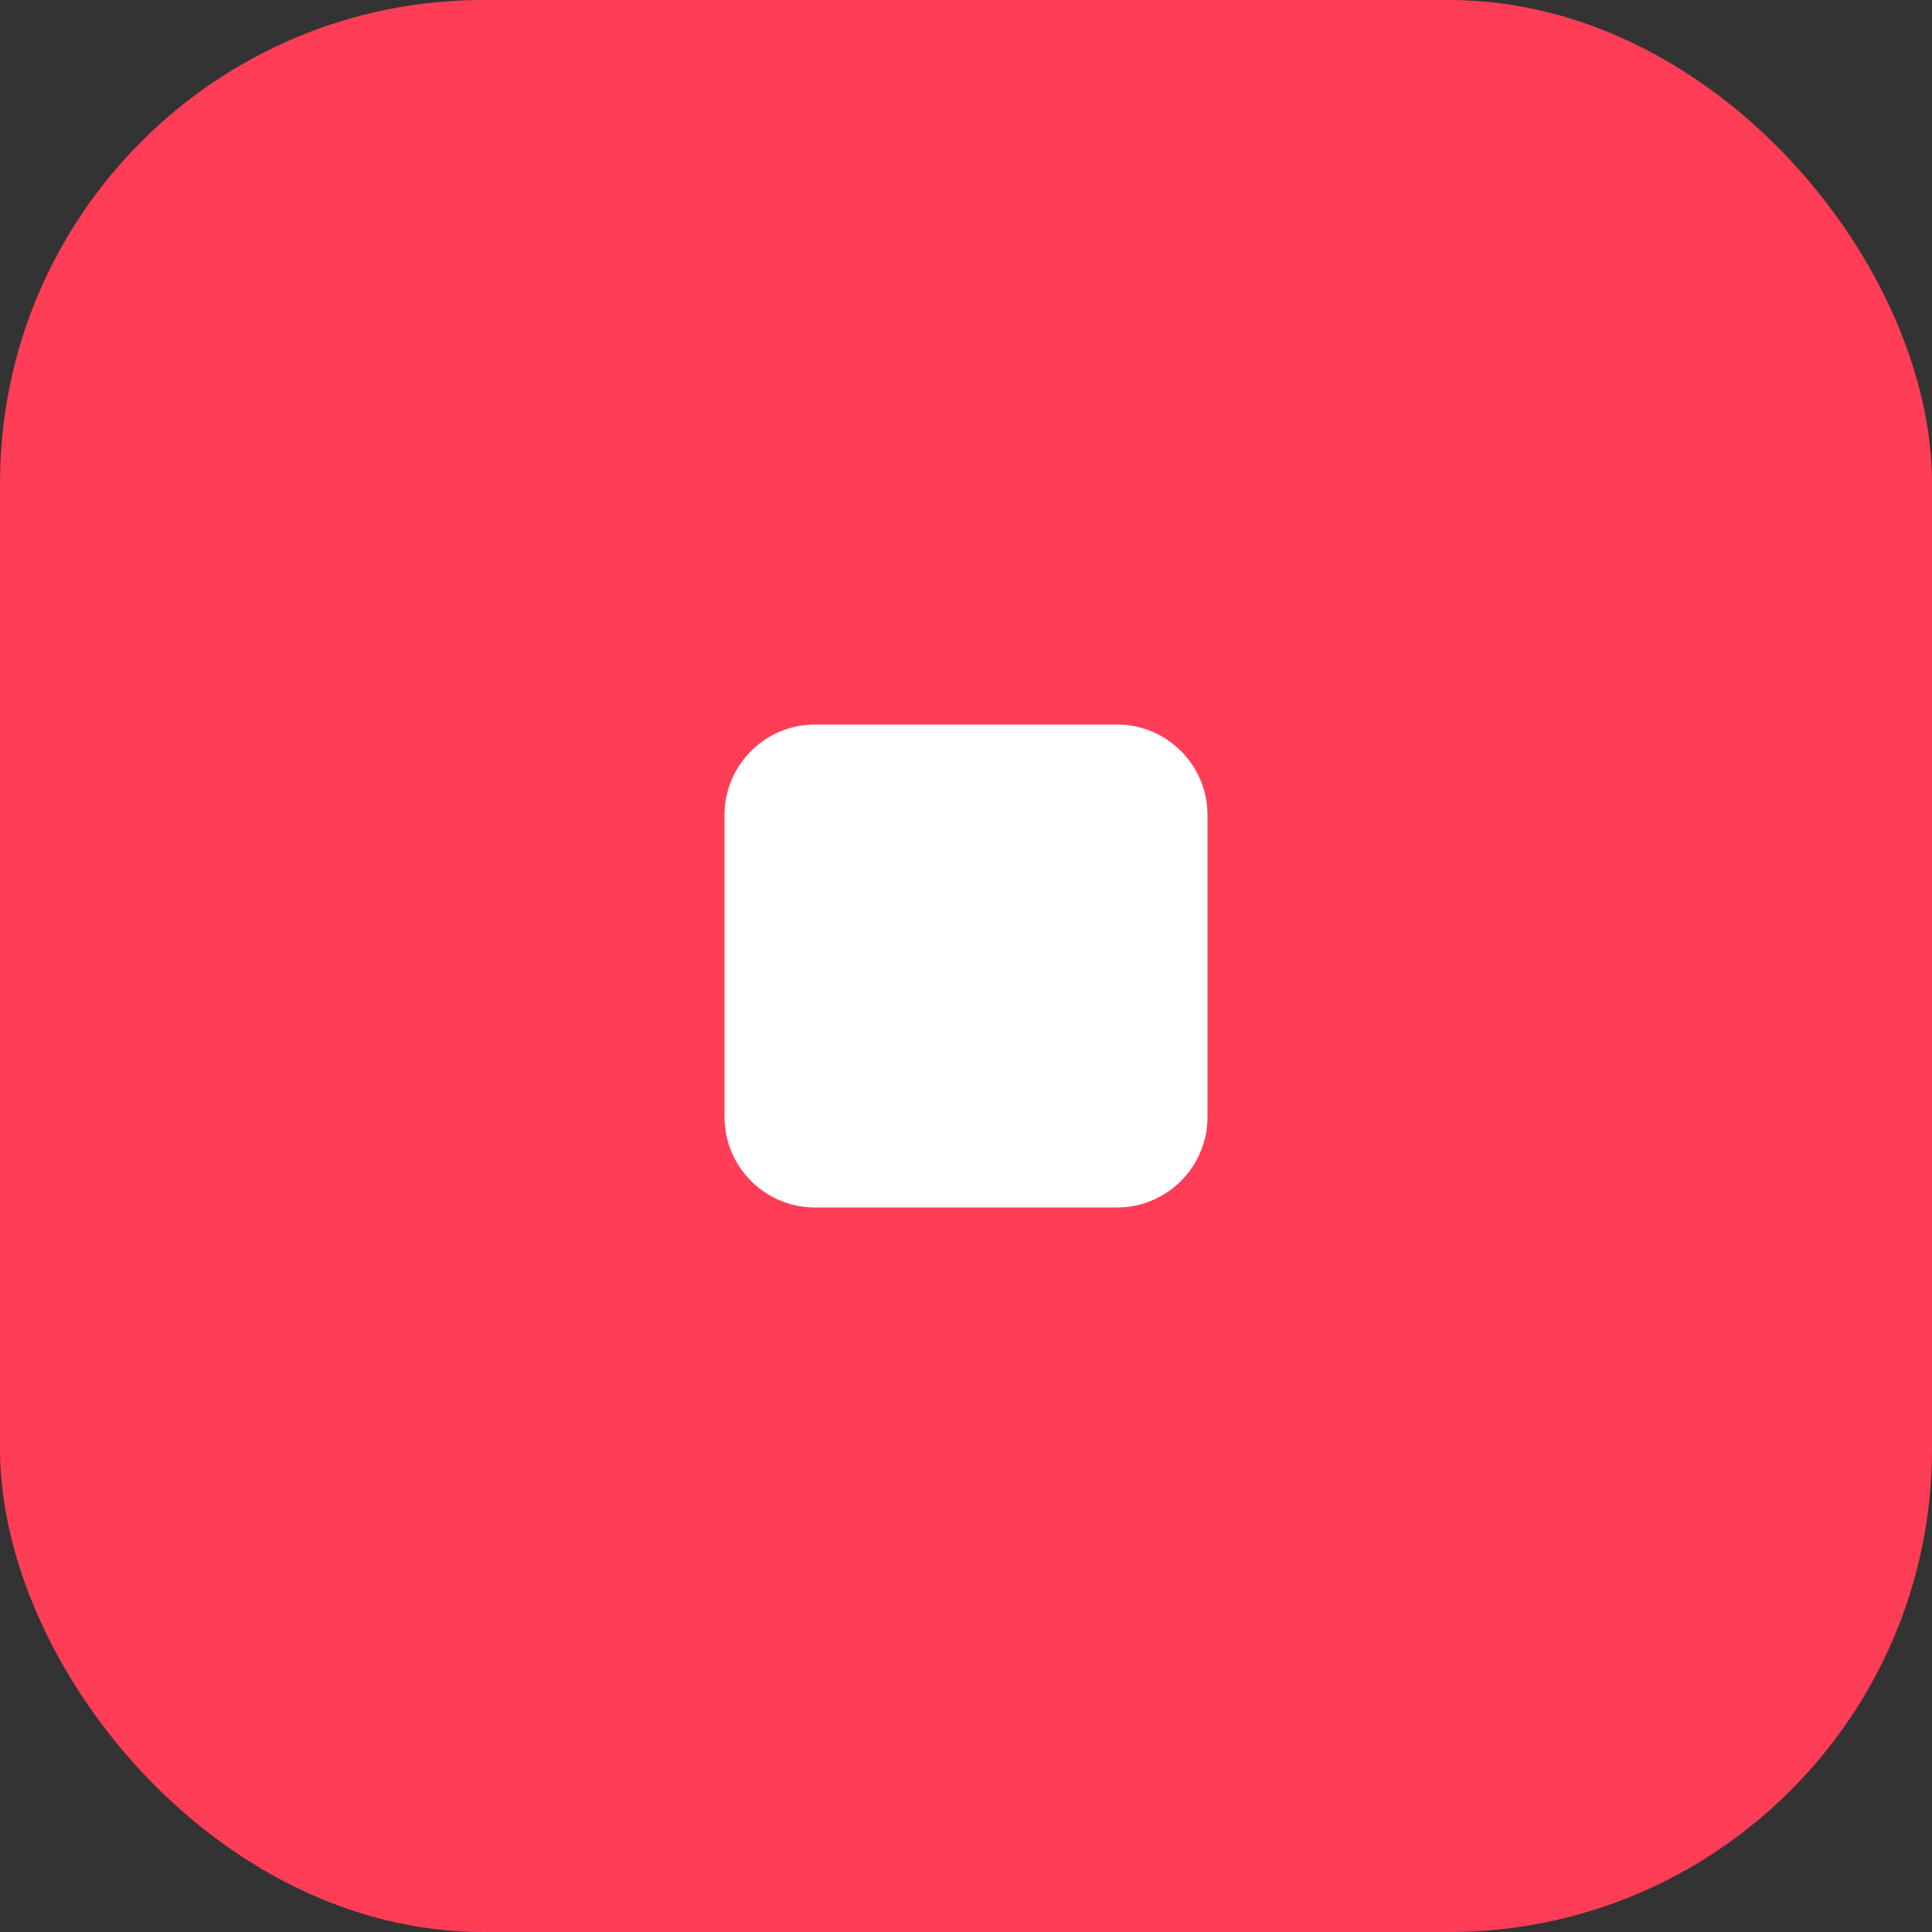
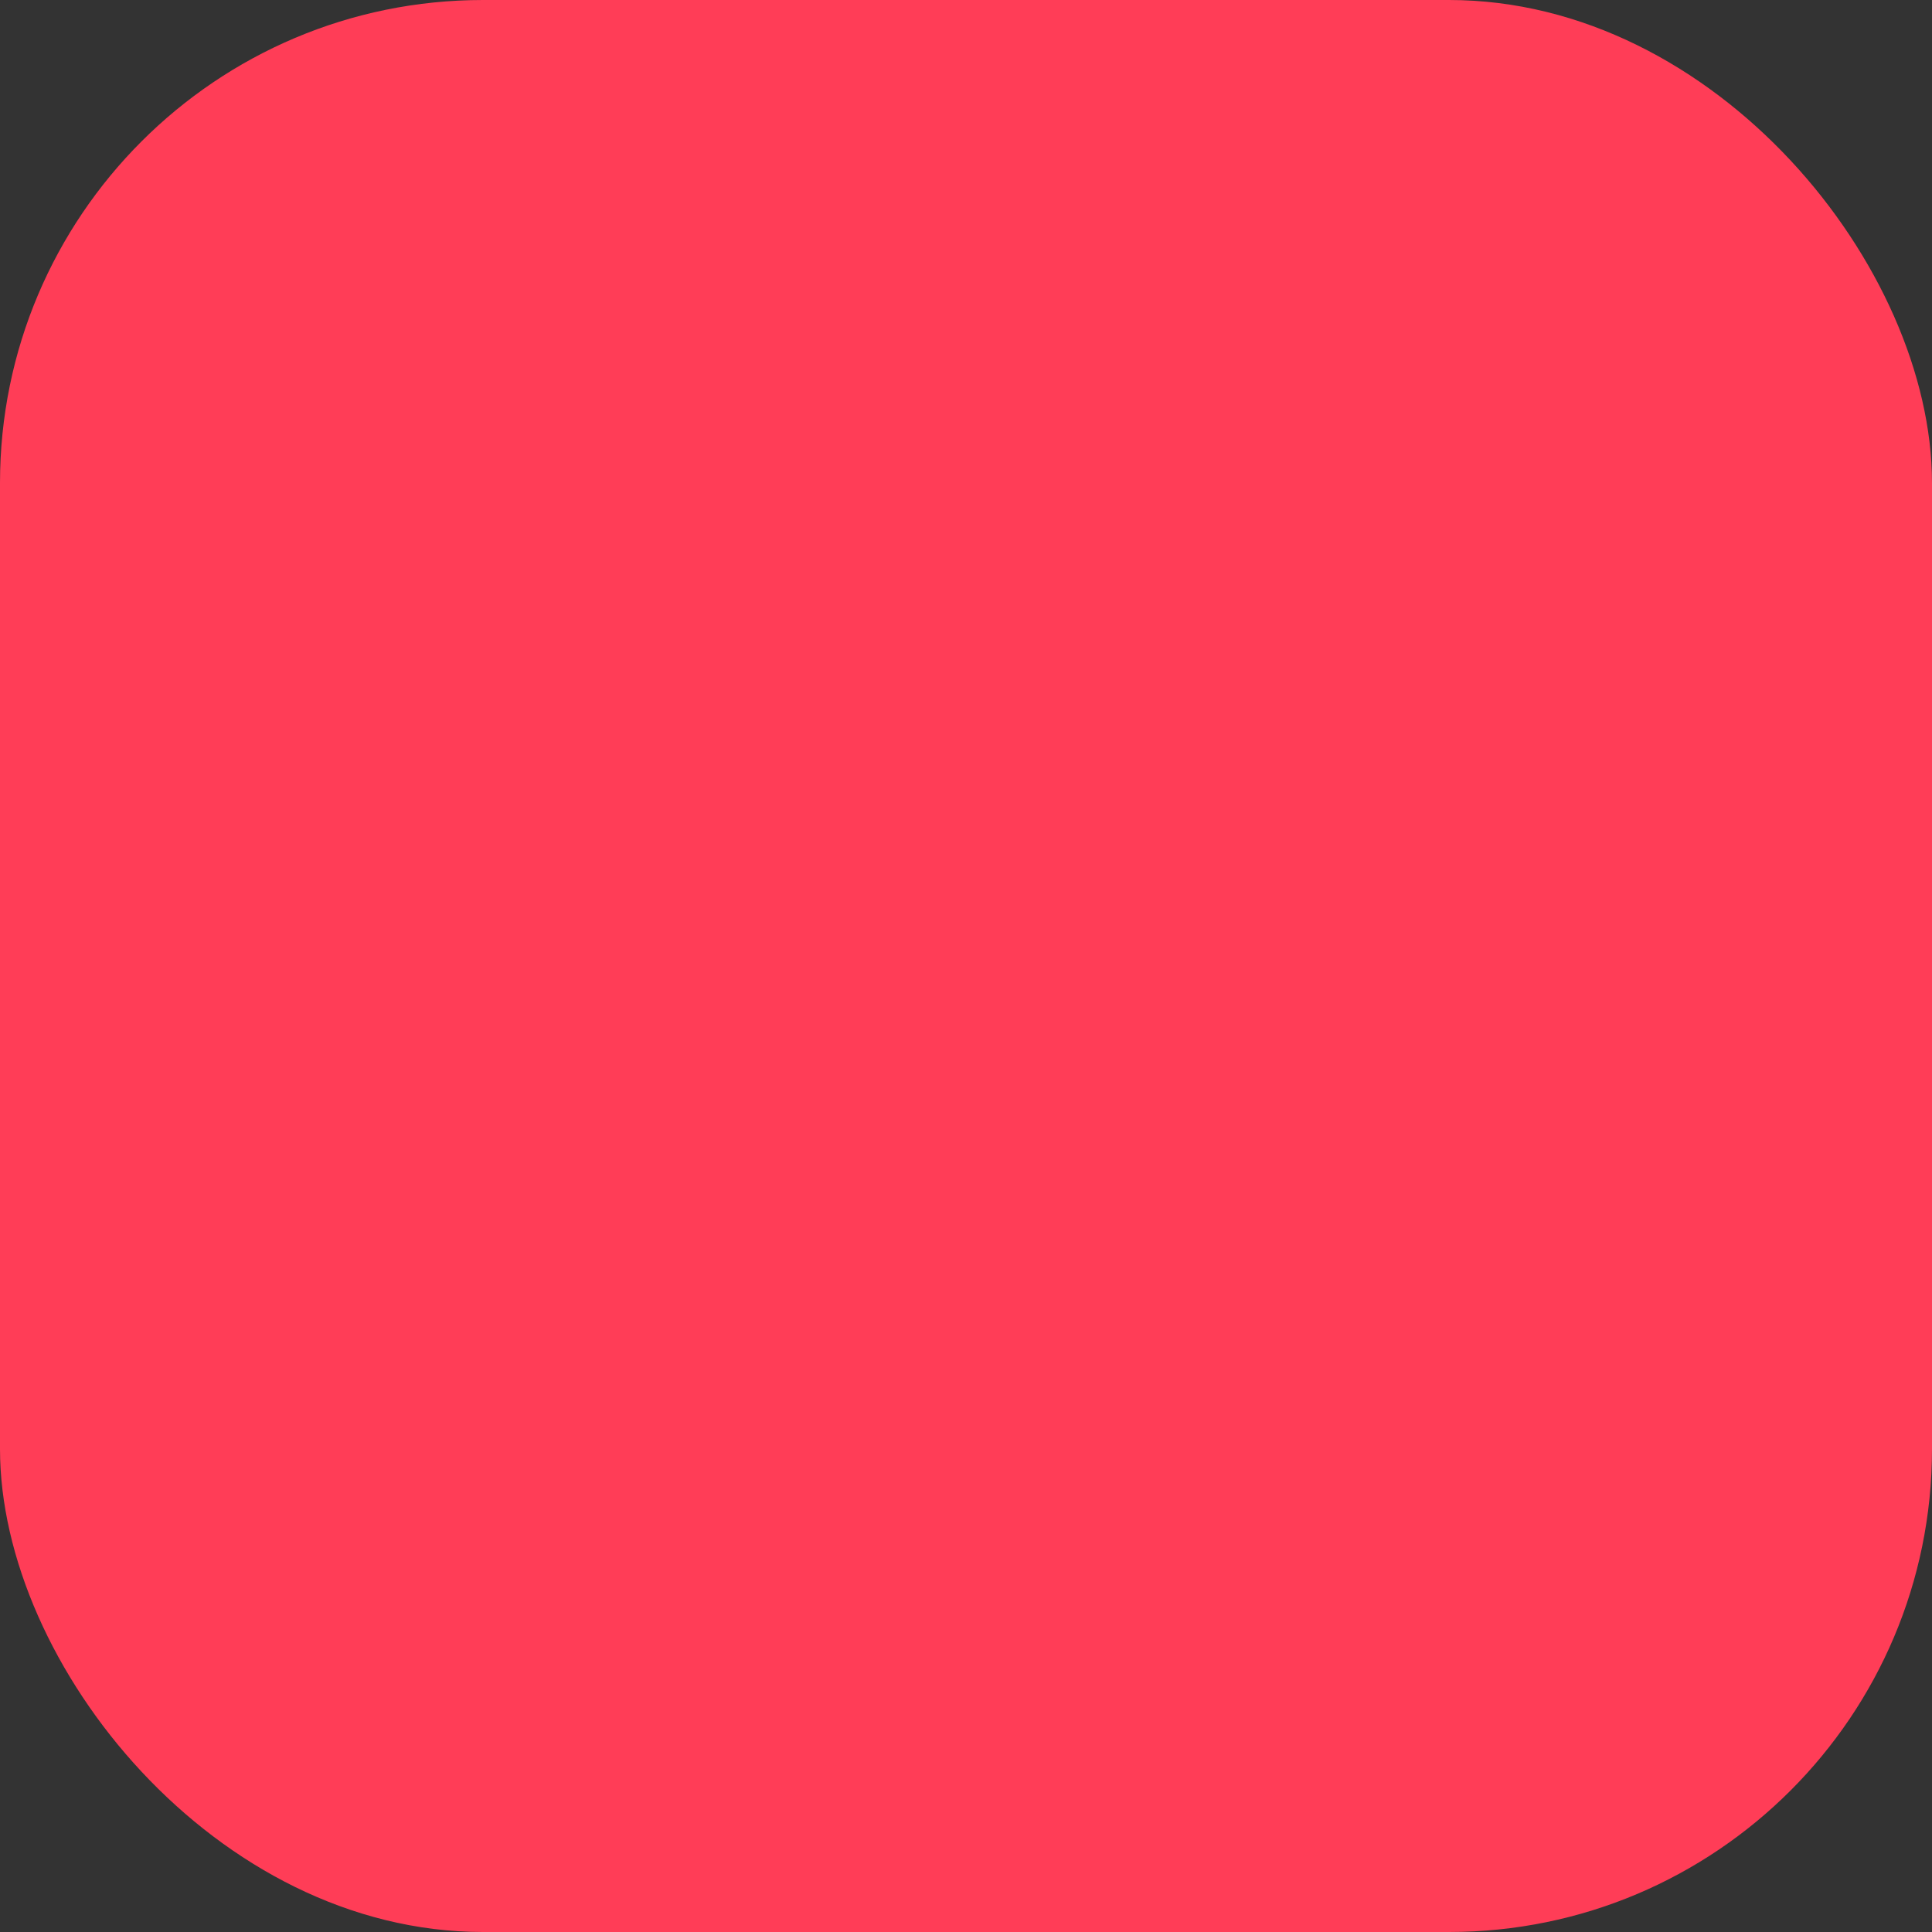
<svg xmlns="http://www.w3.org/2000/svg" width="32" height="32" viewBox="0 0 32 32" fill="none">
  <rect x="0" y="0" width="32" height="32" fill="#333333" stroke="none" />
  <rect width="32" height="32" rx="8" fill="#FF3D57" />
-   <path d="M23 13C23 11.343 21.657 10 20 10H12C10.343 10 9 11.343 9 13V19C9 20.657 10.343 22 12 22H20C21.657 22 23 20.657 23 19V13Z" fill="#FF3D57" />
-   <path d="M20 13.5C20 12.672 19.328 12 18.5 12H13.5C12.672 12 12 12.672 12 13.5V18.5C12 19.328 12.672 20 13.5 20H18.5C19.328 20 20 19.328 20 18.5V13.5Z" fill="white" />
</svg>